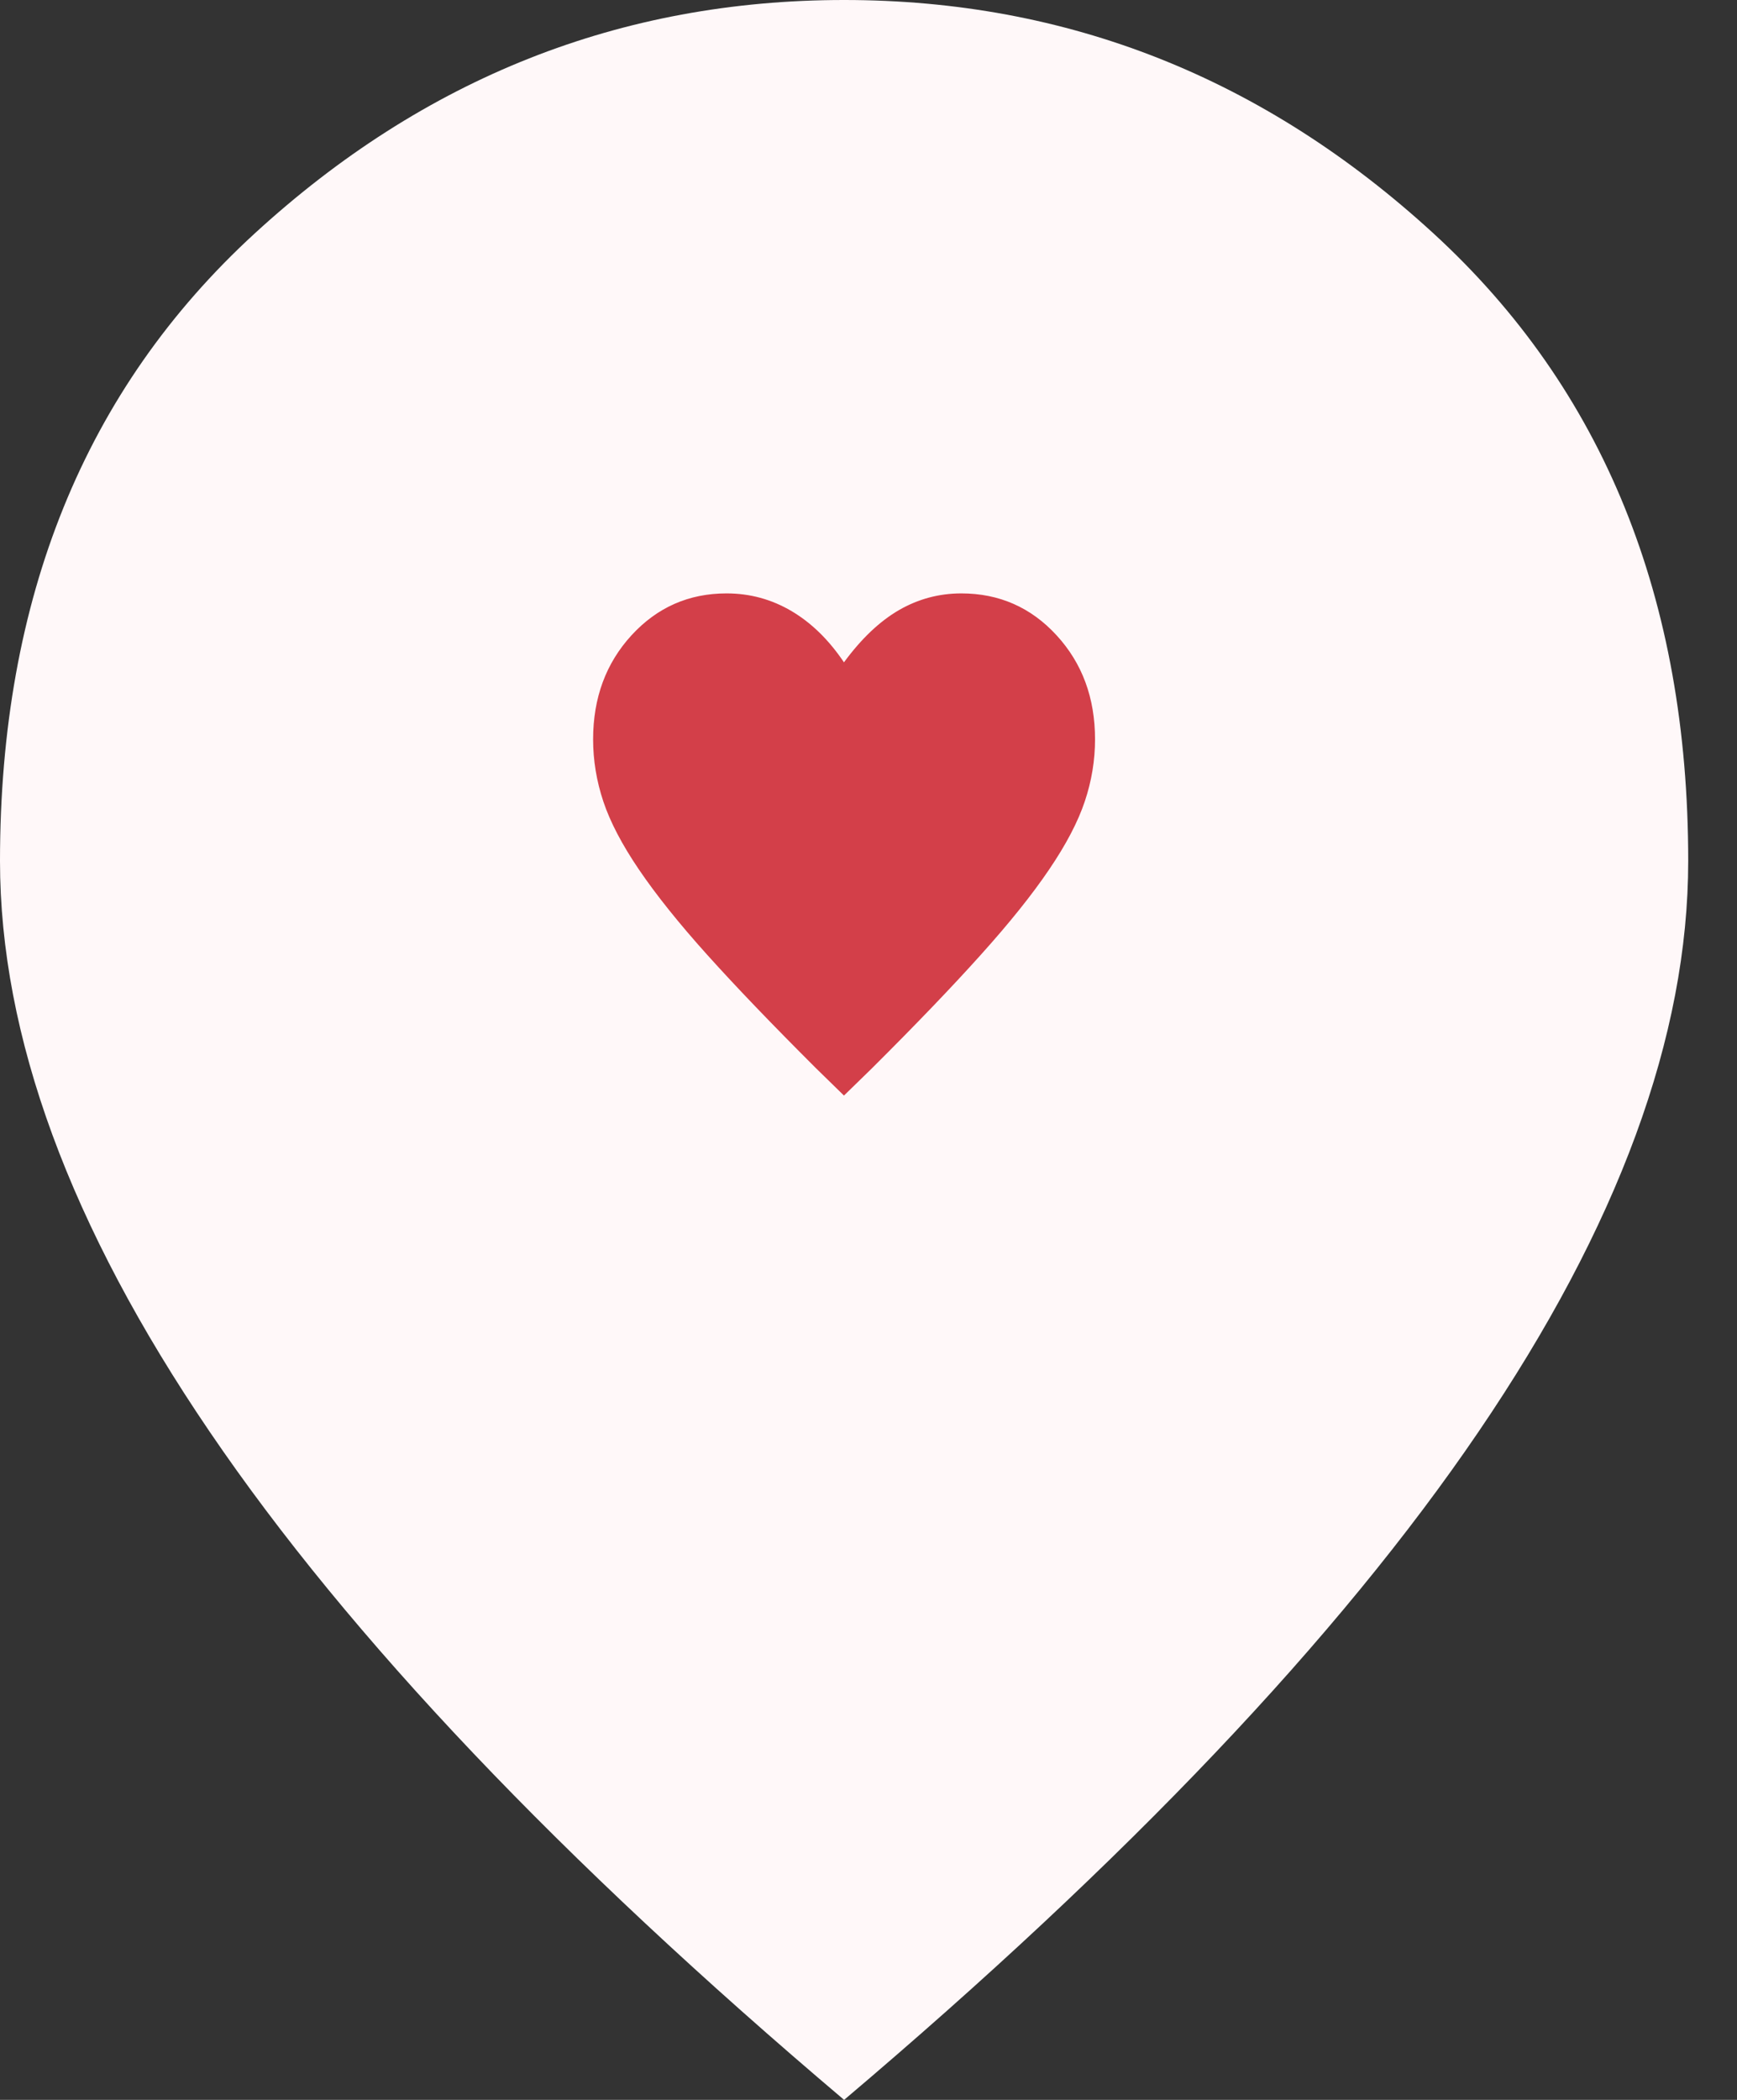
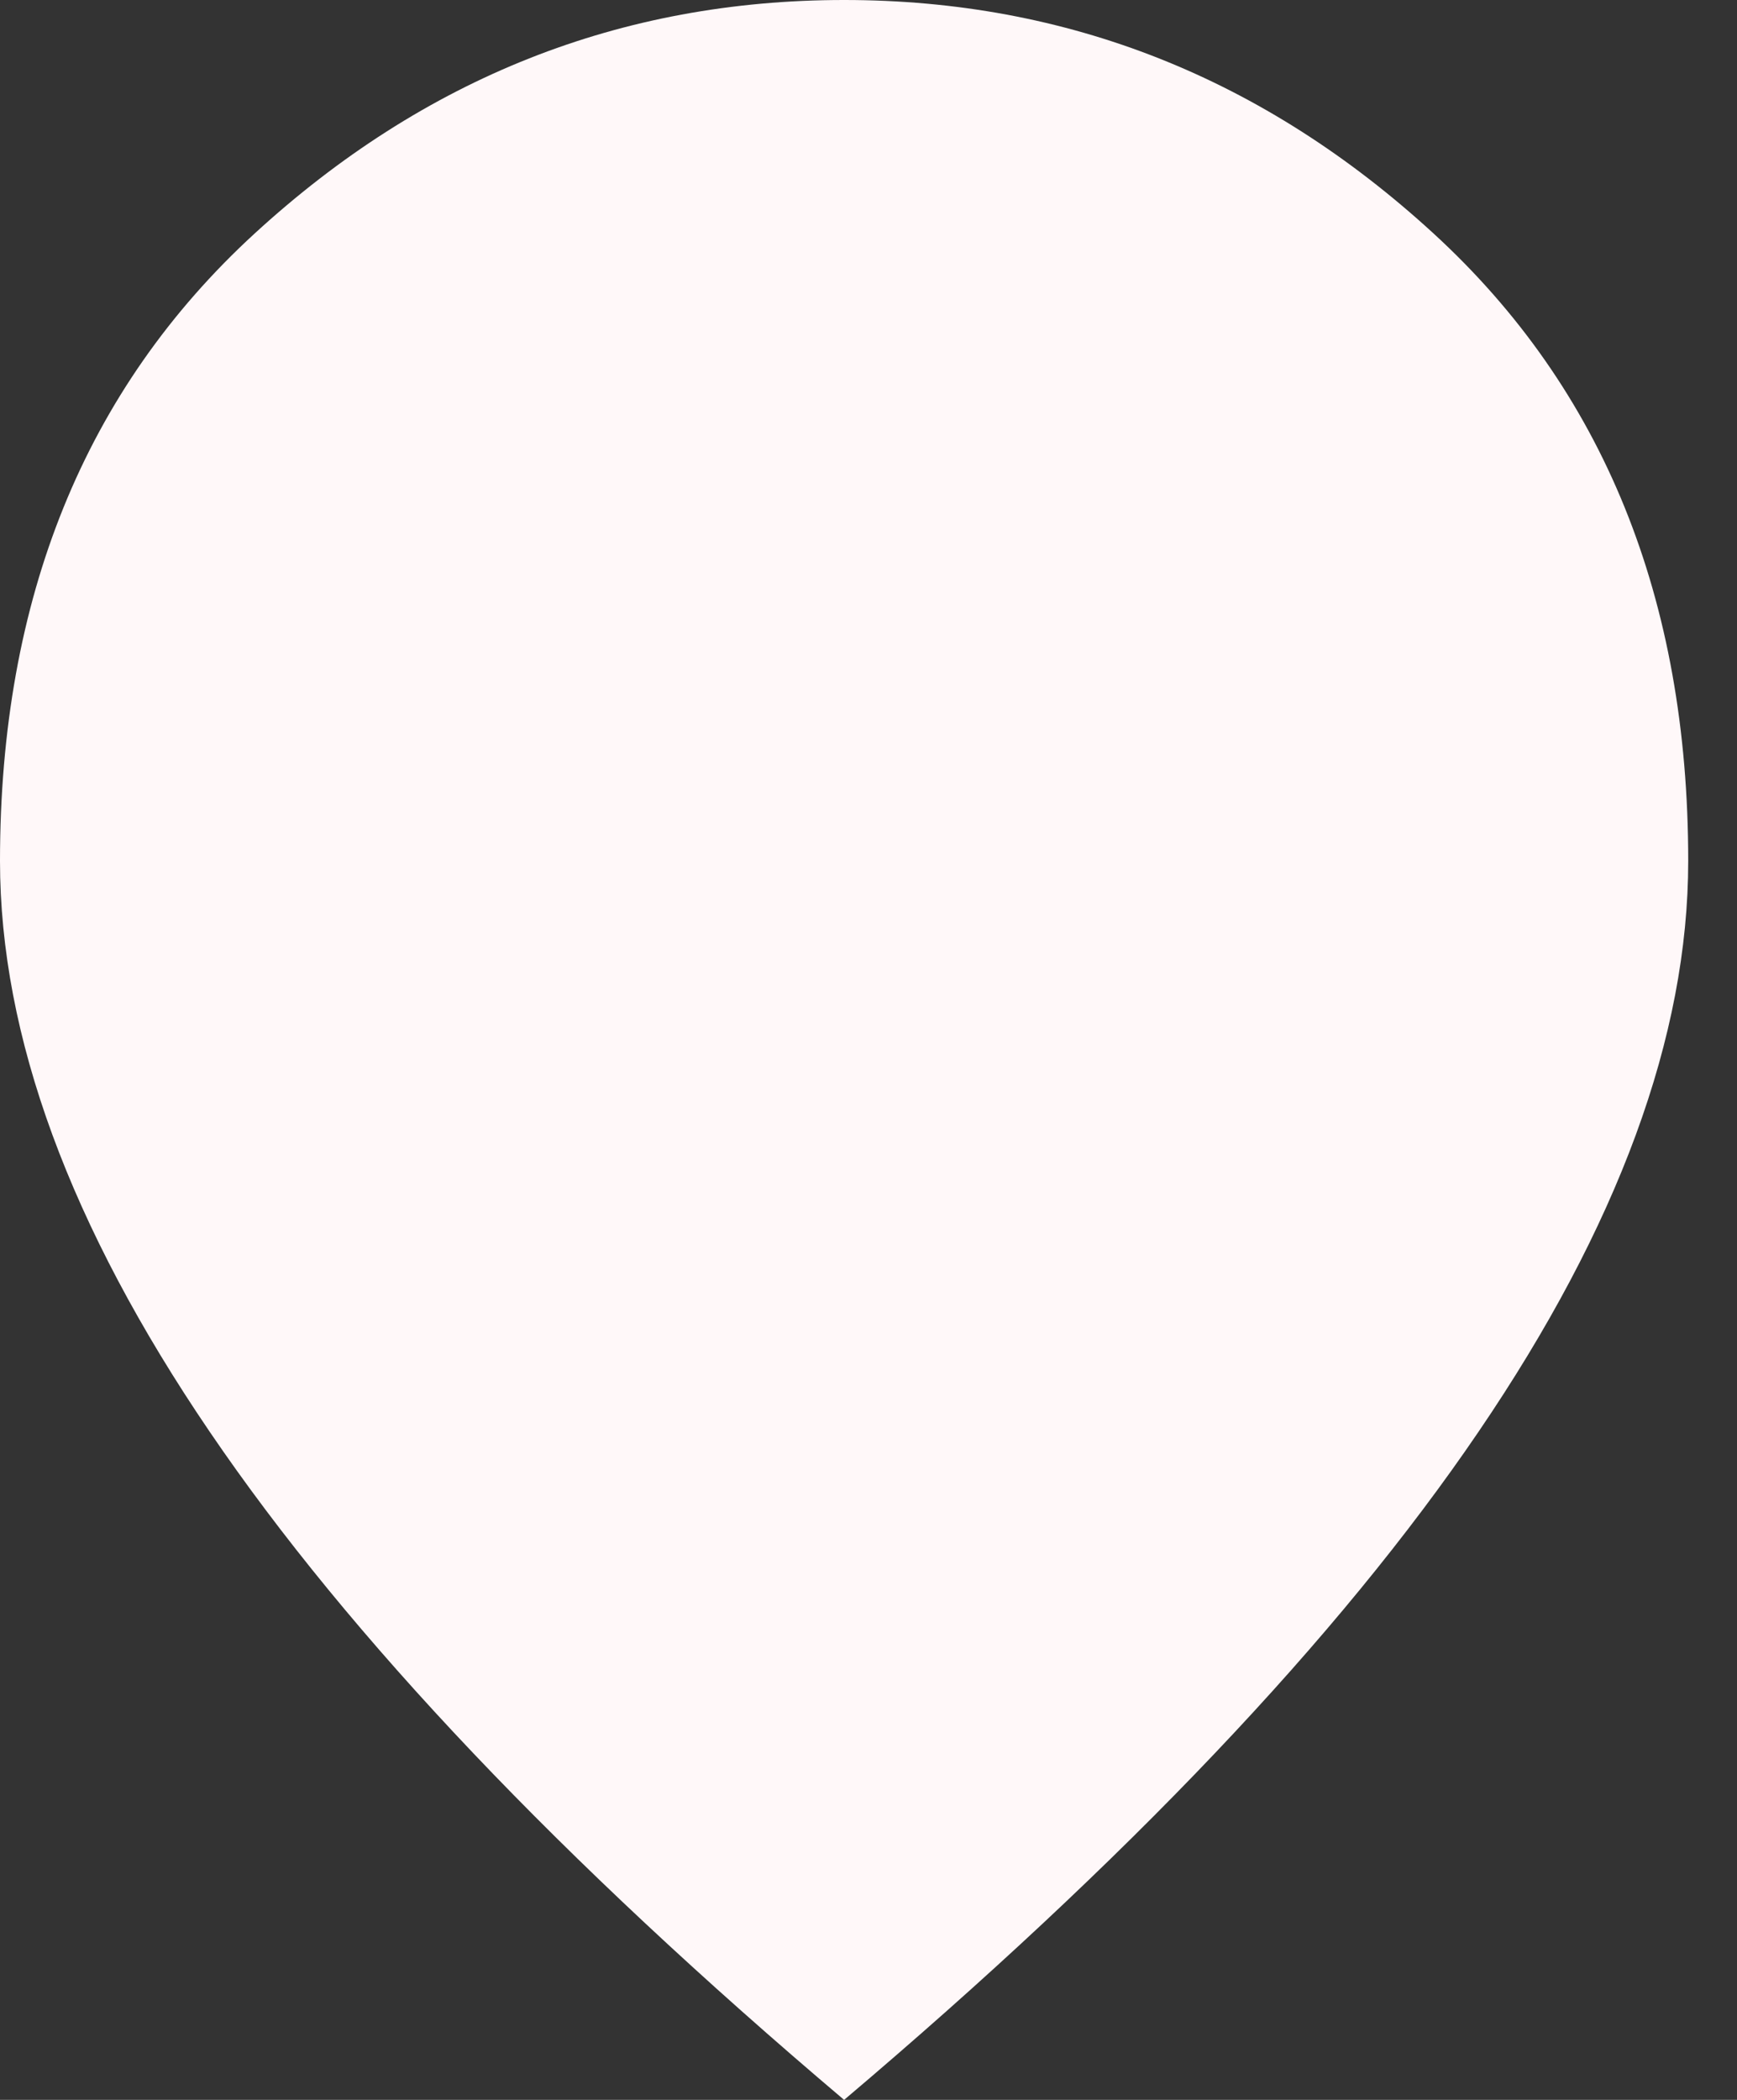
<svg xmlns="http://www.w3.org/2000/svg" width="24" height="29" viewBox="0 0 24 29" fill="none">
  <rect x="0" y="0" width="24" height="29" fill="#333333" stroke="none" />
  <path d="M11.663 29C7.751 25.689 4.829 22.614 2.898 19.774C0.966 16.935 -5.38274e-09 14.307 0 11.89C8.07411e-09 8.265 1.172 5.377 3.517 3.226C5.862 1.075 8.577 -6.87324e-09 11.663 0C14.749 6.87324e-09 17.464 1.075 19.809 3.226C22.154 5.377 23.326 8.265 23.326 11.89C23.326 14.307 22.36 16.935 20.428 19.774C18.497 22.614 15.575 25.689 11.663 29Z" fill="#FFF8F9" />
-   <path d="M11.661 15.13L11.276 14.754C10.669 14.149 10.168 13.627 9.773 13.188C9.378 12.749 9.064 12.356 8.829 12.01C8.594 11.664 8.43 11.35 8.336 11.068C8.242 10.786 8.195 10.5 8.195 10.211C8.195 9.638 8.372 9.159 8.726 8.773C9.08 8.388 9.517 8.195 10.039 8.195C10.362 8.195 10.661 8.277 10.936 8.439C11.212 8.602 11.453 8.838 11.661 9.147C11.902 8.819 12.156 8.579 12.422 8.425C12.688 8.272 12.975 8.195 13.282 8.195C13.805 8.195 14.244 8.388 14.598 8.773C14.953 9.159 15.13 9.638 15.13 10.211C15.13 10.5 15.083 10.785 14.989 11.066C14.895 11.348 14.731 11.662 14.496 12.008C14.262 12.354 13.947 12.747 13.551 13.187C13.156 13.627 12.655 14.149 12.047 14.754L11.661 15.13Z" fill="#D33F49" />
</svg>